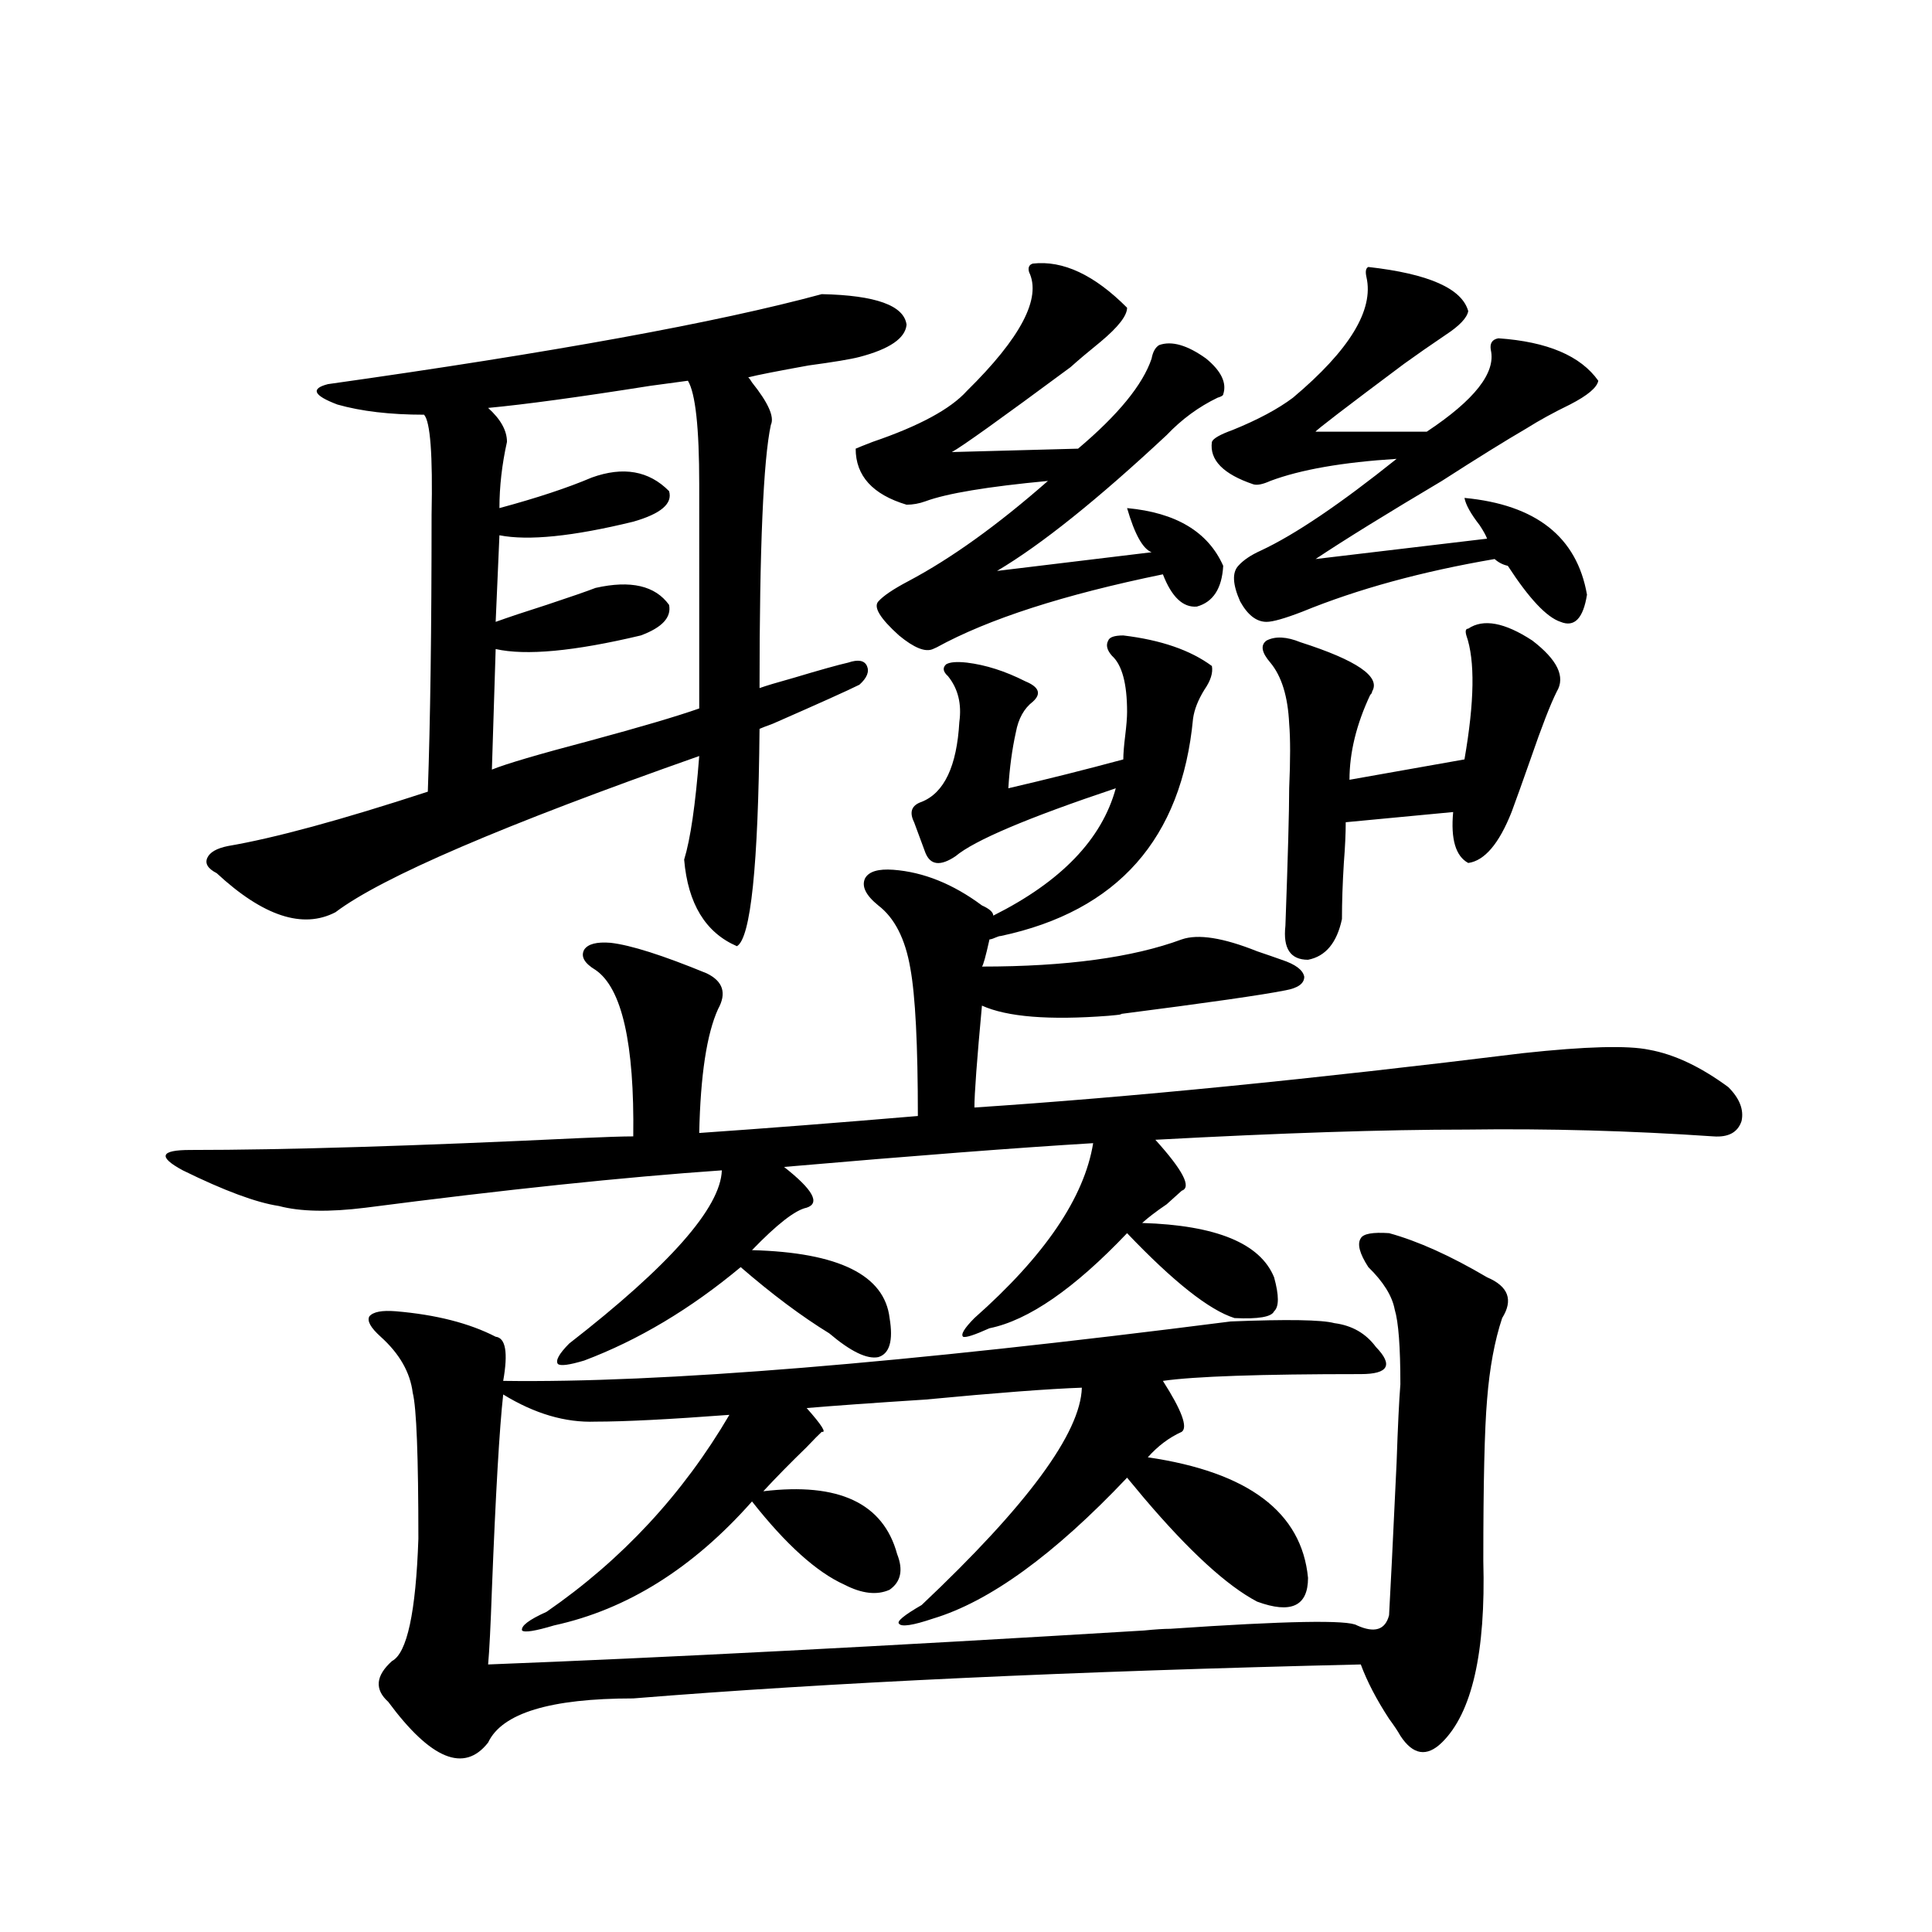
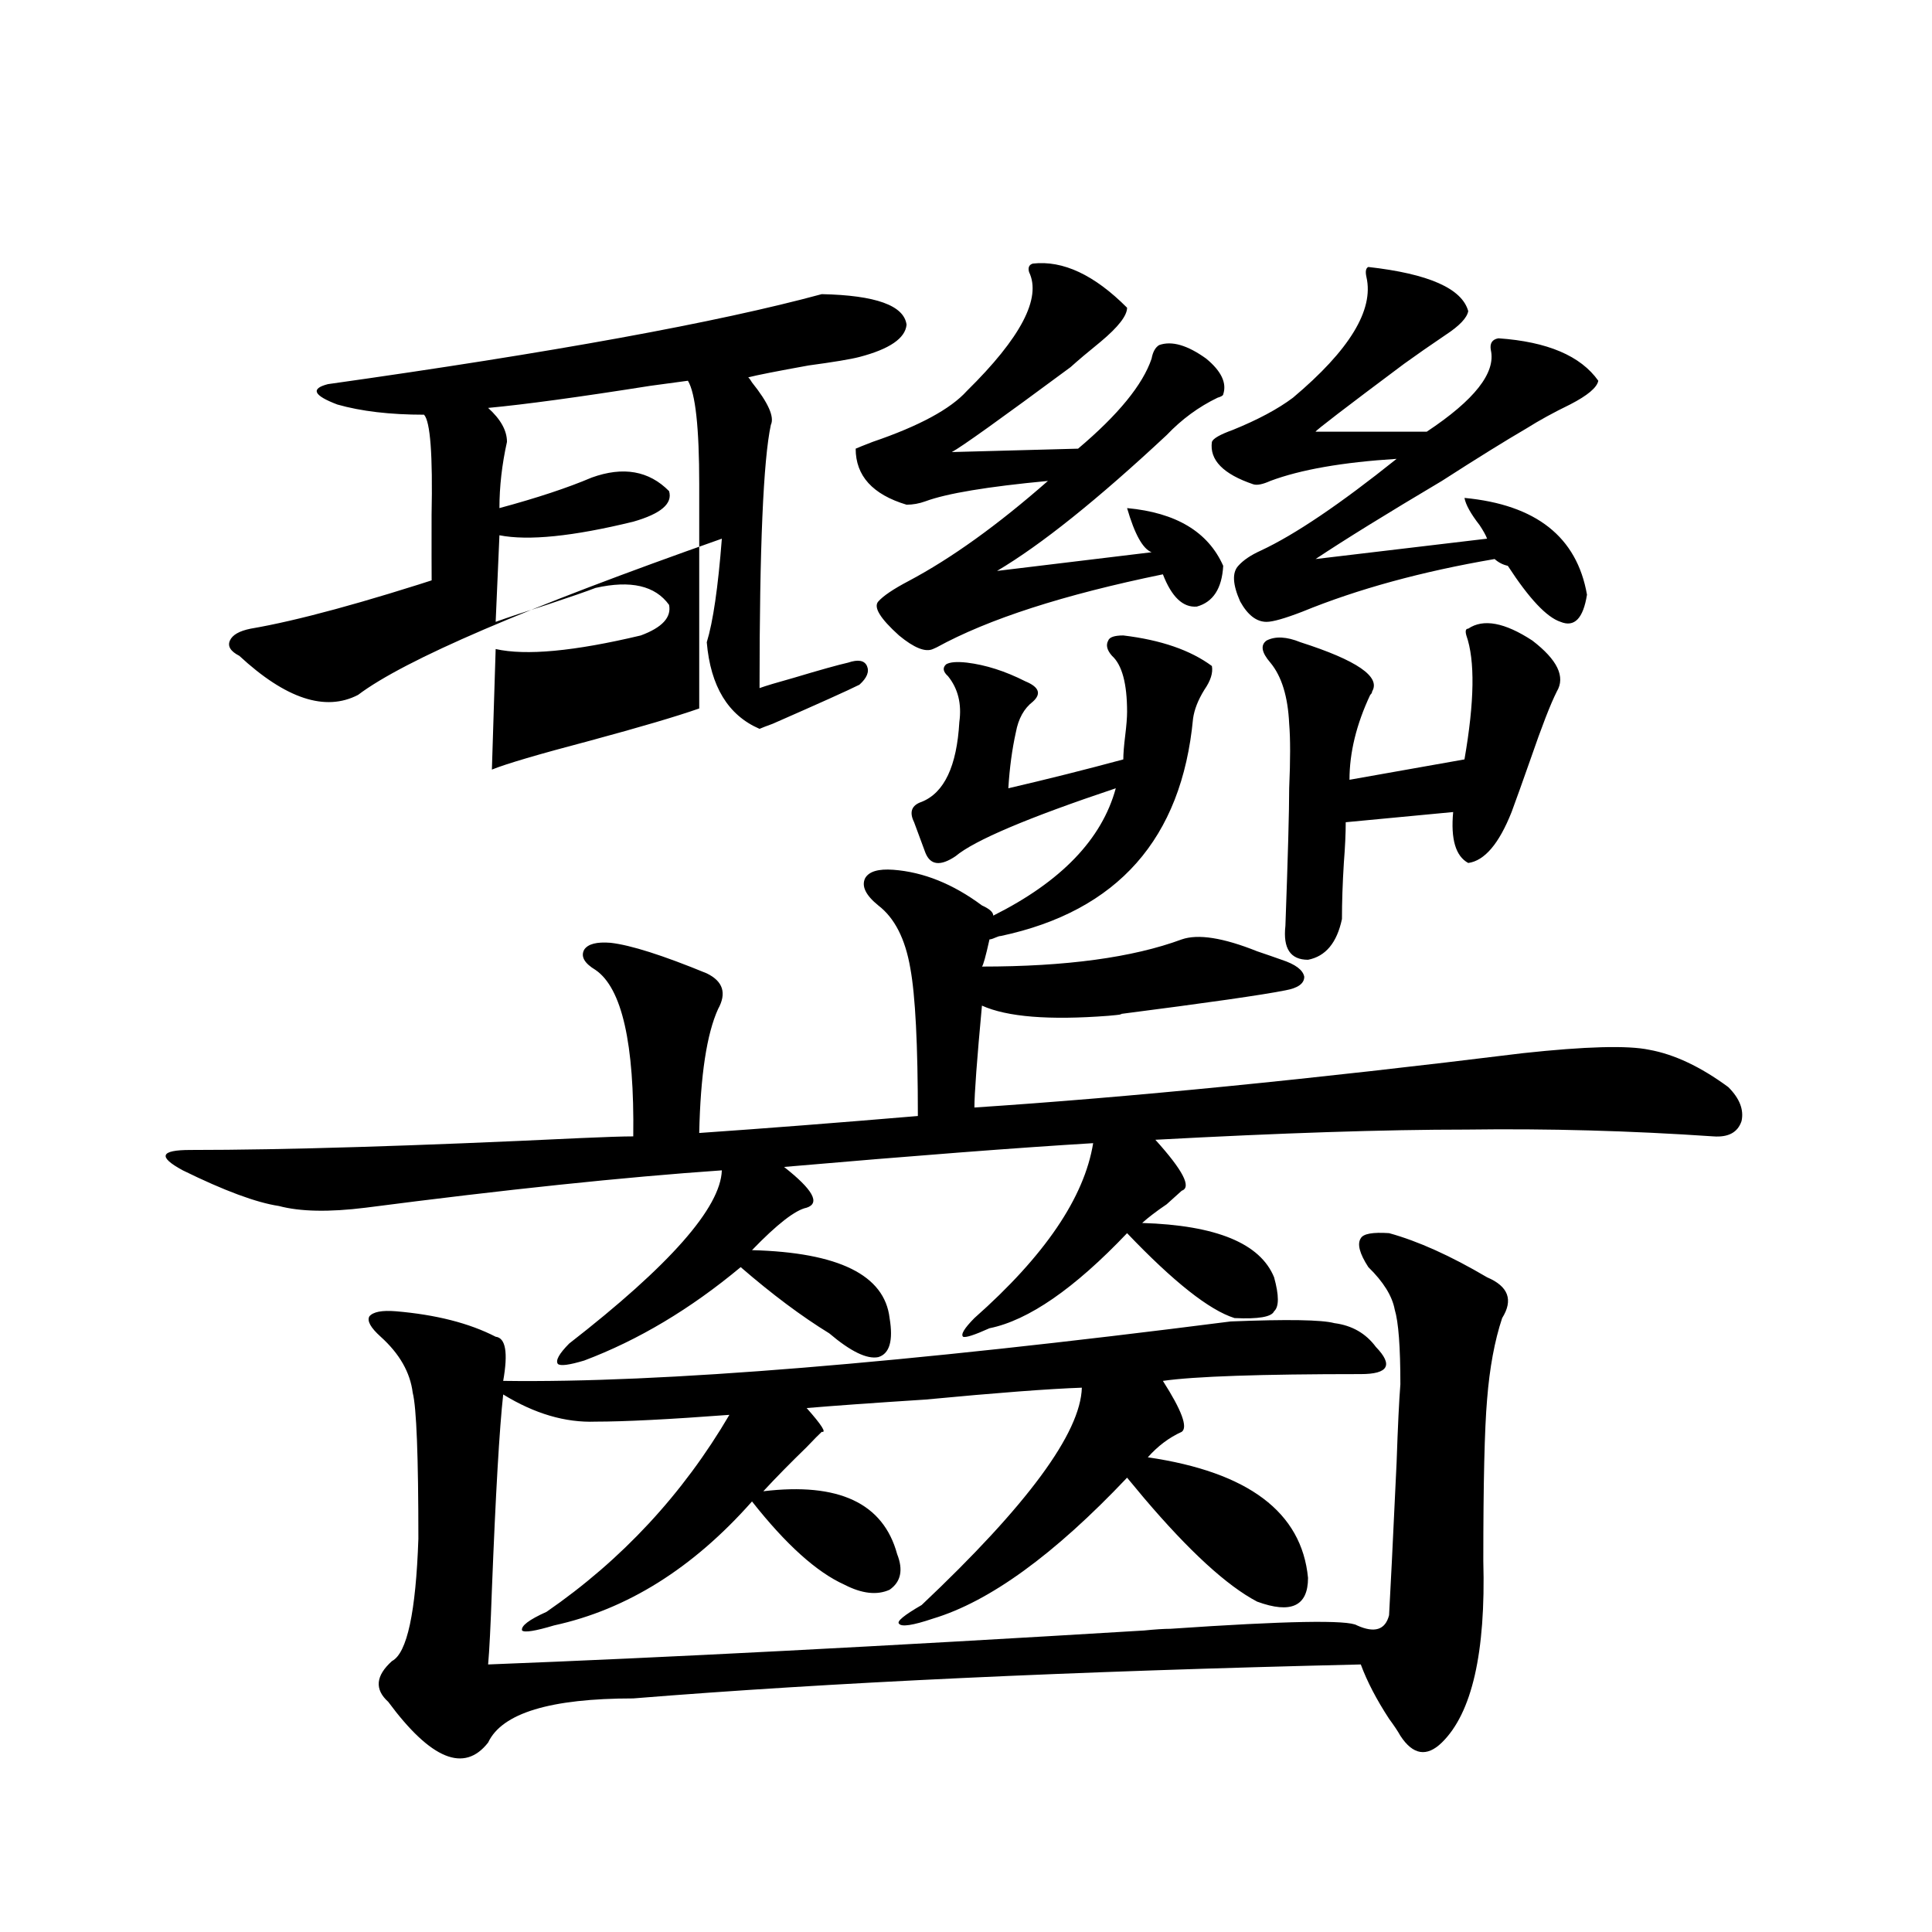
<svg xmlns="http://www.w3.org/2000/svg" version="1.1" id="图层_1" x="0px" y="0px" width="1000px" height="1000px" viewBox="0 0 1000 1000" enable-background="new 0 0 1000 1000" xml:space="preserve">
-   <path d="M627.277,344.727c0.641,3.516-0.655,7.622-3.902,12.305c-3.262,5.273-5.213,10.259-5.854,14.941  c-5.854,62.114-39.023,99.619-99.51,112.5c-0.655,0-1.631,0.303-2.927,0.879c-1.311,0.591-2.286,0.879-2.927,0.879  c-1.951,8.789-3.262,13.486-3.902,14.063c43.566,0,78.047-4.683,103.412-14.063c8.445-2.925,21.463-0.879,39.023,6.152  c5.198,1.758,9.421,3.228,12.683,4.395c7.149,2.349,11.052,5.273,11.707,8.789c0,3.516-3.262,5.864-9.756,7.031  c-11.707,2.349-40.334,6.455-85.852,12.305c2.592,0,0.641,0.303-5.854,0.879c-30.578,2.349-52.361,0.591-65.364-5.273  c-2.606,28.125-3.902,45.703-3.902,52.734c79.998-5.273,174.63-14.639,283.896-28.125c32.515-3.516,54.298-4.092,65.364-1.758  c13.003,2.349,26.661,8.789,40.975,19.336c5.854,5.864,8.125,11.729,6.829,17.578c-1.951,5.864-6.829,8.501-14.634,7.91  c-42.926-2.925-85.531-4.092-127.802-3.516c-42.285,0-95.942,1.758-160.972,5.273c14.299,15.82,18.856,24.609,13.658,26.367  c-1.951,1.758-4.558,4.106-7.805,7.031c-5.213,3.516-9.436,6.743-12.683,9.668c38.368,1.182,61.127,10.547,68.291,28.125  c2.592,9.38,2.592,15.244,0,17.578c-1.311,2.939-8.14,4.106-20.487,3.516c-13.018-4.092-31.554-18.745-55.608-43.945  c-27.316,28.716-51.065,45.127-71.218,49.219c-7.805,3.516-12.362,4.985-13.658,4.395c-1.311-1.167,0.641-4.395,5.854-9.668  c36.417-32.217,56.904-62.402,61.462-90.527c-39.023,2.349-92.36,6.455-159.996,12.305c14.954,11.729,18.856,18.76,11.707,21.094  c-5.854,1.182-15.289,8.501-28.292,21.973c44.877,1.182,68.611,12.896,71.218,35.156c1.951,11.729,0,18.457-5.854,20.215  c-5.854,1.182-14.313-2.925-25.365-12.305c-14.313-8.789-29.603-20.215-45.853-34.277c-26.021,21.685-53.017,37.793-80.974,48.34  c-7.805,2.349-12.362,2.939-13.658,1.758c-1.311-1.758,0.641-5.273,5.854-10.547c52.026-40.43,78.367-70.313,79.022-89.648  c-50.73,3.516-112.192,9.971-184.385,19.336c-18.872,2.349-33.826,2.061-44.877-0.879c-11.707-1.758-28.292-7.91-49.755-18.457  c-6.509-3.516-9.436-6.152-8.78-7.91c0.64-1.758,4.878-2.637,12.683-2.637c48.779,0,116.095-2.046,201.946-6.152  c13.003-0.576,22.104-0.879,27.316-0.879c0.641-48.037-5.854-76.753-19.512-86.133c-5.854-3.516-7.805-7.031-5.854-10.547  c1.951-2.925,6.494-4.092,13.658-3.516c10.396,1.182,26.981,6.455,49.755,15.82c8.445,4.106,10.396,10.259,5.854,18.457  c-5.854,12.896-9.115,34.277-9.756,64.16c33.811-2.334,71.538-5.273,113.168-8.789c0-36.914-1.311-62.402-3.902-76.465  c-2.606-15.229-8.14-26.064-16.585-32.52c-6.509-5.273-8.78-9.956-6.829-14.063c1.951-3.516,6.829-4.971,14.634-4.395  c15.609,1.182,30.884,7.334,45.853,18.457c3.902,1.758,5.854,3.516,5.854,5.273c35.121-17.578,56.249-39.551,63.413-65.918  c-45.532,15.244-73.169,26.958-82.925,35.156c-7.805,5.273-13.018,4.697-15.609-1.758l-5.854-15.82  c-2.606-5.273-1.311-8.789,3.902-10.547c11.707-4.683,18.201-18.457,19.512-41.309c1.296-9.365-0.655-17.275-5.854-23.73  c-2.606-2.334-2.927-4.395-0.976-6.152c1.951-1.167,5.519-1.455,10.731-0.879c9.756,1.182,19.832,4.395,30.243,9.668  c7.149,2.939,8.445,6.455,3.902,10.547c-4.558,3.516-7.484,8.789-8.78,15.82c-1.951,8.789-3.262,18.457-3.902,29.004  c20.152-4.683,39.999-9.668,59.511-14.941c0-2.925,0.32-7.031,0.976-12.305c0.641-5.273,0.976-9.365,0.976-12.305  c0-14.639-2.606-24.307-7.805-29.004c-2.606-2.925-3.262-5.562-1.951-7.91c0.641-1.758,3.247-2.637,7.805-2.637  C600.937,331.255,616.211,336.528,627.277,344.727z M223.385,266.504c0.64-31.05-0.656-48.34-3.902-51.855  c-17.561,0-32.53-1.758-44.877-5.273c-12.363-4.683-13.994-8.198-4.878-10.547c116.415-16.396,201.611-31.929,255.603-46.582  c27.957,0.591,42.591,5.864,43.901,15.82c-0.655,7.031-8.78,12.607-24.39,16.699c-4.558,1.182-13.338,2.637-26.341,4.395  c-16.265,2.939-26.676,4.985-31.219,6.152c0.641,0.591,1.296,1.47,1.951,2.637c8.445,10.547,11.707,17.881,9.756,21.973  c-3.902,18.169-5.854,63.584-5.854,136.23c3.247-1.167,9.101-2.925,17.561-5.273c13.658-4.092,23.079-6.729,28.292-7.91  c5.198-1.758,8.445-1.167,9.756,1.758c1.296,2.939,0,6.152-3.902,9.668c-5.854,2.939-20.822,9.668-44.877,20.215  c-3.262,1.182-5.533,2.061-6.829,2.637c-0.655,70.903-4.558,108.408-11.707,112.5c-16.265-7.031-25.365-21.973-27.316-44.824  c3.247-10.547,5.854-28.413,7.805-53.613c-101.461,35.747-164.233,62.705-188.288,80.859c-16.92,8.789-37.408,2.061-61.462-20.215  c-4.558-2.334-6.189-4.971-4.878-7.91c1.295-2.925,4.878-4.971,10.731-6.152c24.054-4.092,58.535-13.472,103.412-28.125  C222.729,373.442,223.385,325.693,223.385,266.504z M704.349,711.23c-52.041,0-86.187,1.182-102.437,3.516  c9.756,15.244,13.003,24.033,9.756,26.367c-6.509,2.939-12.362,7.334-17.561,13.184c52.026,7.622,79.663,28.428,82.925,62.402  c0,14.64-8.78,18.746-26.341,12.305c-15.609-8.198-35.121-26.064-58.535-53.613c-3.902-4.683-6.829-8.198-8.78-10.547  c-37.728,39.854-71.218,64.16-100.485,72.949c-10.411,3.516-16.265,4.395-17.561,2.637c-1.311-1.181,2.592-4.395,11.707-9.668  c54.633-51.553,82.27-89.058,82.925-112.5c-16.92,0.591-43.901,2.637-80.974,6.152c-27.316,1.758-47.804,3.228-61.462,4.395  c7.805,8.789,10.396,12.896,7.805,12.305c-1.311,1.182-3.902,3.818-7.805,7.91c-8.46,8.213-15.944,15.82-22.438,22.852  c39.023-4.683,62.103,6.152,69.267,32.52c3.247,8.213,1.951,14.365-3.902,18.457c-6.509,2.939-14.313,2.061-23.414-2.637  c-14.313-6.44-30.243-20.791-47.804-43.066c-30.578,34.58-64.724,55.948-102.437,64.16c-9.756,2.926-15.289,3.805-16.585,2.637  c-0.655-2.348,3.567-5.575,12.683-9.668c39.023-26.943,70.563-60.933,94.632-101.953c-31.219,2.349-54.313,3.516-69.267,3.516  c-15.609,0.591-31.554-4.092-47.804-14.063c-1.951,17.578-3.902,51.279-5.854,101.074c-0.655,18.746-1.311,31.641-1.951,38.672  c91.05-3.516,204.218-9.379,339.504-17.578c5.854-0.59,10.396-0.879,13.658-0.879c59.831-4.105,92.025-4.696,96.583-1.758  c9.101,4.093,14.634,2.335,16.585-5.273c0.641-11.123,1.951-37.49,3.902-79.102c0.641-18.745,1.296-32.217,1.951-40.43  c0-19.336-0.976-32.217-2.927-38.672c-1.311-7.031-5.854-14.351-13.658-21.973c-4.558-7.031-5.854-12.002-3.902-14.941  c1.296-2.334,6.174-3.213,14.634-2.637c14.954,4.106,31.859,11.729,50.73,22.852c11.052,4.697,13.658,11.729,7.805,21.094  c-3.902,11.729-6.509,25.791-7.805,42.188c-1.311,15.244-1.951,43.066-1.951,83.496c1.296,47.461-5.854,78.8-21.463,94.043  c-7.805,7.608-14.969,6.441-21.463-3.516c-1.311-2.348-3.262-5.273-5.854-8.789c-6.509-9.97-11.387-19.336-14.634-28.125  c-149.6,3.516-275.115,9.366-376.576,17.578c-42.926,0-67.971,7.608-75.12,22.852c-12.362,15.82-29.603,8.789-51.706-21.094  c-7.165-6.454-6.509-13.485,1.951-21.094c7.805-4.105,12.347-25.199,13.658-63.281c0-42.764-0.976-67.964-2.927-75.586  c-1.311-10.547-6.829-20.215-16.585-29.004c-5.213-4.683-7.165-8.198-5.854-10.547c1.951-2.334,6.494-3.213,13.658-2.637  c20.807,1.758,38.047,6.152,51.706,13.184c5.198,0.591,6.494,8.213,3.902,22.852c81.294,1.182,206.824-9.077,376.576-30.762  c29.268-1.167,47.148-0.879,53.657,0.879c9.101,1.182,16.25,5.273,21.463,12.305c4.543,4.697,6.174,8.213,4.878,10.547  C715.721,710.063,711.498,711.23,704.349,711.23z M361.918,250.684c0-29.292-1.951-47.158-5.854-53.613  c-4.558,0.591-11.066,1.47-19.512,2.637c-37.072,5.864-65.044,9.668-83.9,11.426c6.494,5.864,9.756,11.729,9.756,17.578  c-2.606,11.729-3.902,23.154-3.902,34.277c19.512-5.273,35.441-10.547,47.804-15.82c16.25-5.85,29.588-3.516,39.999,7.031  c1.951,6.455-4.237,11.729-18.536,15.82c-31.219,7.622-54.313,9.971-69.267,7.031l-1.951,44.824  c6.494-2.334,15.274-5.273,26.341-8.789c12.348-4.092,20.808-7.031,25.365-8.789c18.201-4.092,30.884-1.167,38.048,8.789  c1.296,6.455-3.582,11.729-14.634,15.82c-34.48,8.213-59.511,10.547-75.12,7.031l-1.951,62.402  c7.149-2.925,24.055-7.91,50.73-14.941c26.006-7.031,44.877-12.593,56.584-16.699V250.684z M534.597,136.426  c15.609-1.758,31.859,5.864,48.779,22.852c0,4.106-4.558,9.971-13.658,17.578c-6.509,5.273-11.707,9.668-15.609,13.184  c-36.432,26.958-56.919,41.611-61.462,43.945l65.364-1.758c20.808-17.578,33.49-33.096,38.048-46.582  c0.641-3.516,1.951-5.85,3.902-7.031c6.494-2.334,14.634,0,24.39,7.031c7.805,6.455,10.731,12.607,8.78,18.457  c0,0.591-0.976,1.182-2.927,1.758c-9.756,4.697-18.536,11.138-26.341,19.336c-35.776,33.398-65.044,56.841-87.803,70.313  l79.998-9.668c-4.558-1.758-8.78-9.365-12.683-22.852c25.365,2.349,41.95,12.305,49.755,29.883  c-0.655,11.729-5.213,18.76-13.658,21.094c-7.164,0.591-13.018-4.971-17.561-16.699c-51.386,10.547-90.409,23.154-117.07,37.793  l-1.951,0.879c-3.902,1.758-9.756-0.576-17.561-7.031c-9.756-8.789-13.338-14.639-10.731-17.578  c2.592-2.925,7.805-6.44,15.609-10.547c22.104-11.714,46.173-29.004,72.193-51.855c-31.219,2.939-52.361,6.455-63.413,10.547  c-3.262,1.182-6.509,1.758-9.756,1.758c-17.561-5.273-26.341-14.941-26.341-29.004c1.296-0.576,4.223-1.758,8.78-3.516  c24.055-8.198,40.319-16.987,48.779-26.367c27.957-27.534,38.688-48.037,32.194-61.523  C531.99,138.486,532.646,137.017,534.597,136.426z M821.419,307.813c-1.951,12.305-6.509,17.002-13.658,14.063  c-7.164-2.334-16.265-12.002-27.316-29.004c-2.606-0.576-4.878-1.758-6.829-3.516c-37.728,6.455-70.897,15.532-99.51,27.246  c-9.115,3.516-15.289,5.273-18.536,5.273c-5.213,0-9.756-3.516-13.658-10.547c-3.902-8.789-4.237-14.941-0.976-18.457  c2.592-2.925,6.494-5.562,11.707-7.91c17.561-8.198,40.975-24.019,70.242-47.461c-27.972,1.758-49.755,5.576-65.364,11.426  c-3.902,1.758-6.829,2.349-8.78,1.758c-15.609-5.273-22.773-12.593-21.463-21.973c0.641-1.758,4.223-3.804,10.731-6.152  c13.003-5.273,23.414-10.835,31.219-16.699c29.268-24.609,41.95-45.4,38.048-62.402c-0.655-2.925-0.335-4.683,0.976-5.273  c31.219,3.516,48.444,11.138,51.706,22.852c-0.655,3.516-4.558,7.622-11.707,12.305c-7.805,5.273-14.969,10.259-21.463,14.941  c-30.578,22.852-45.853,34.58-45.853,35.156h57.56c24.71-16.396,35.762-30.459,33.17-42.188c-0.655-3.516,0.641-5.562,3.902-6.152  c25.365,1.758,42.591,9.092,51.706,21.973c-0.655,3.516-5.533,7.622-14.634,12.305c-8.46,4.106-15.944,8.213-22.438,12.305  c-11.066,6.455-25.7,15.532-43.901,27.246c-28.627,17.002-50.41,30.474-65.364,40.43l88.778-10.547  c-0.655-1.758-1.951-4.092-3.902-7.031c-4.558-5.85-7.164-10.547-7.805-14.063C795.078,261.23,816.206,277.93,821.419,307.813z   M673.13,332.422c29.268,9.38,41.615,17.881,37.072,25.488c0,0.591-0.335,1.182-0.976,1.758  c-7.164,15.244-10.731,29.883-10.731,43.945l59.511-10.547c5.198-29.883,5.519-51.265,0.976-64.16  c-0.655-2.334-0.335-3.516,0.976-3.516c7.805-5.273,18.856-3.213,33.17,6.152c13.003,9.971,17.226,18.76,12.683,26.367  c-3.262,6.455-7.805,18.169-13.658,35.156c-3.902,11.138-7.164,20.215-9.756,27.246c-6.509,16.411-13.993,25.2-22.438,26.367  c-6.509-3.516-9.115-12.305-7.805-26.367l-55.608,5.273c0,5.864-0.335,12.896-0.976,21.094c-0.655,10.547-0.976,20.215-0.976,29.004  c-2.606,12.305-8.46,19.336-17.561,21.094c-9.115,0-13.018-5.85-11.707-17.578c1.296-35.732,1.951-59.463,1.951-71.191  c0.641-14.639,0.641-25.776,0-33.398c-0.655-14.063-3.902-24.609-9.756-31.641c-4.558-5.273-5.213-9.077-1.951-11.426  C660.112,329.209,665.966,329.497,673.13,332.422z" />
+   <path d="M627.277,344.727c0.641,3.516-0.655,7.622-3.902,12.305c-3.262,5.273-5.213,10.259-5.854,14.941  c-5.854,62.114-39.023,99.619-99.51,112.5c-0.655,0-1.631,0.303-2.927,0.879c-1.311,0.591-2.286,0.879-2.927,0.879  c-1.951,8.789-3.262,13.486-3.902,14.063c43.566,0,78.047-4.683,103.412-14.063c8.445-2.925,21.463-0.879,39.023,6.152  c5.198,1.758,9.421,3.228,12.683,4.395c7.149,2.349,11.052,5.273,11.707,8.789c0,3.516-3.262,5.864-9.756,7.031  c-11.707,2.349-40.334,6.455-85.852,12.305c2.592,0,0.641,0.303-5.854,0.879c-30.578,2.349-52.361,0.591-65.364-5.273  c-2.606,28.125-3.902,45.703-3.902,52.734c79.998-5.273,174.63-14.639,283.896-28.125c32.515-3.516,54.298-4.092,65.364-1.758  c13.003,2.349,26.661,8.789,40.975,19.336c5.854,5.864,8.125,11.729,6.829,17.578c-1.951,5.864-6.829,8.501-14.634,7.91  c-42.926-2.925-85.531-4.092-127.802-3.516c-42.285,0-95.942,1.758-160.972,5.273c14.299,15.82,18.856,24.609,13.658,26.367  c-1.951,1.758-4.558,4.106-7.805,7.031c-5.213,3.516-9.436,6.743-12.683,9.668c38.368,1.182,61.127,10.547,68.291,28.125  c2.592,9.38,2.592,15.244,0,17.578c-1.311,2.939-8.14,4.106-20.487,3.516c-13.018-4.092-31.554-18.745-55.608-43.945  c-27.316,28.716-51.065,45.127-71.218,49.219c-7.805,3.516-12.362,4.985-13.658,4.395c-1.311-1.167,0.641-4.395,5.854-9.668  c36.417-32.217,56.904-62.402,61.462-90.527c-39.023,2.349-92.36,6.455-159.996,12.305c14.954,11.729,18.856,18.76,11.707,21.094  c-5.854,1.182-15.289,8.501-28.292,21.973c44.877,1.182,68.611,12.896,71.218,35.156c1.951,11.729,0,18.457-5.854,20.215  c-5.854,1.182-14.313-2.925-25.365-12.305c-14.313-8.789-29.603-20.215-45.853-34.277c-26.021,21.685-53.017,37.793-80.974,48.34  c-7.805,2.349-12.362,2.939-13.658,1.758c-1.311-1.758,0.641-5.273,5.854-10.547c52.026-40.43,78.367-70.313,79.022-89.648  c-50.73,3.516-112.192,9.971-184.385,19.336c-18.872,2.349-33.826,2.061-44.877-0.879c-11.707-1.758-28.292-7.91-49.755-18.457  c-6.509-3.516-9.436-6.152-8.78-7.91c0.64-1.758,4.878-2.637,12.683-2.637c48.779,0,116.095-2.046,201.946-6.152  c13.003-0.576,22.104-0.879,27.316-0.879c0.641-48.037-5.854-76.753-19.512-86.133c-5.854-3.516-7.805-7.031-5.854-10.547  c1.951-2.925,6.494-4.092,13.658-3.516c10.396,1.182,26.981,6.455,49.755,15.82c8.445,4.106,10.396,10.259,5.854,18.457  c-5.854,12.896-9.115,34.277-9.756,64.16c33.811-2.334,71.538-5.273,113.168-8.789c0-36.914-1.311-62.402-3.902-76.465  c-2.606-15.229-8.14-26.064-16.585-32.52c-6.509-5.273-8.78-9.956-6.829-14.063c1.951-3.516,6.829-4.971,14.634-4.395  c15.609,1.182,30.884,7.334,45.853,18.457c3.902,1.758,5.854,3.516,5.854,5.273c35.121-17.578,56.249-39.551,63.413-65.918  c-45.532,15.244-73.169,26.958-82.925,35.156c-7.805,5.273-13.018,4.697-15.609-1.758l-5.854-15.82  c-2.606-5.273-1.311-8.789,3.902-10.547c11.707-4.683,18.201-18.457,19.512-41.309c1.296-9.365-0.655-17.275-5.854-23.73  c-2.606-2.334-2.927-4.395-0.976-6.152c1.951-1.167,5.519-1.455,10.731-0.879c9.756,1.182,19.832,4.395,30.243,9.668  c7.149,2.939,8.445,6.455,3.902,10.547c-4.558,3.516-7.484,8.789-8.78,15.82c-1.951,8.789-3.262,18.457-3.902,29.004  c20.152-4.683,39.999-9.668,59.511-14.941c0-2.925,0.32-7.031,0.976-12.305c0.641-5.273,0.976-9.365,0.976-12.305  c0-14.639-2.606-24.307-7.805-29.004c-2.606-2.925-3.262-5.562-1.951-7.91c0.641-1.758,3.247-2.637,7.805-2.637  C600.937,331.255,616.211,336.528,627.277,344.727z M223.385,266.504c0.64-31.05-0.656-48.34-3.902-51.855  c-17.561,0-32.53-1.758-44.877-5.273c-12.363-4.683-13.994-8.198-4.878-10.547c116.415-16.396,201.611-31.929,255.603-46.582  c27.957,0.591,42.591,5.864,43.901,15.82c-0.655,7.031-8.78,12.607-24.39,16.699c-4.558,1.182-13.338,2.637-26.341,4.395  c-16.265,2.939-26.676,4.985-31.219,6.152c0.641,0.591,1.296,1.47,1.951,2.637c8.445,10.547,11.707,17.881,9.756,21.973  c-3.902,18.169-5.854,63.584-5.854,136.23c3.247-1.167,9.101-2.925,17.561-5.273c13.658-4.092,23.079-6.729,28.292-7.91  c5.198-1.758,8.445-1.167,9.756,1.758c1.296,2.939,0,6.152-3.902,9.668c-5.854,2.939-20.822,9.668-44.877,20.215  c-3.262,1.182-5.533,2.061-6.829,2.637c-16.265-7.031-25.365-21.973-27.316-44.824  c3.247-10.547,5.854-28.413,7.805-53.613c-101.461,35.747-164.233,62.705-188.288,80.859c-16.92,8.789-37.408,2.061-61.462-20.215  c-4.558-2.334-6.189-4.971-4.878-7.91c1.295-2.925,4.878-4.971,10.731-6.152c24.054-4.092,58.535-13.472,103.412-28.125  C222.729,373.442,223.385,325.693,223.385,266.504z M704.349,711.23c-52.041,0-86.187,1.182-102.437,3.516  c9.756,15.244,13.003,24.033,9.756,26.367c-6.509,2.939-12.362,7.334-17.561,13.184c52.026,7.622,79.663,28.428,82.925,62.402  c0,14.64-8.78,18.746-26.341,12.305c-15.609-8.198-35.121-26.064-58.535-53.613c-3.902-4.683-6.829-8.198-8.78-10.547  c-37.728,39.854-71.218,64.16-100.485,72.949c-10.411,3.516-16.265,4.395-17.561,2.637c-1.311-1.181,2.592-4.395,11.707-9.668  c54.633-51.553,82.27-89.058,82.925-112.5c-16.92,0.591-43.901,2.637-80.974,6.152c-27.316,1.758-47.804,3.228-61.462,4.395  c7.805,8.789,10.396,12.896,7.805,12.305c-1.311,1.182-3.902,3.818-7.805,7.91c-8.46,8.213-15.944,15.82-22.438,22.852  c39.023-4.683,62.103,6.152,69.267,32.52c3.247,8.213,1.951,14.365-3.902,18.457c-6.509,2.939-14.313,2.061-23.414-2.637  c-14.313-6.44-30.243-20.791-47.804-43.066c-30.578,34.58-64.724,55.948-102.437,64.16c-9.756,2.926-15.289,3.805-16.585,2.637  c-0.655-2.348,3.567-5.575,12.683-9.668c39.023-26.943,70.563-60.933,94.632-101.953c-31.219,2.349-54.313,3.516-69.267,3.516  c-15.609,0.591-31.554-4.092-47.804-14.063c-1.951,17.578-3.902,51.279-5.854,101.074c-0.655,18.746-1.311,31.641-1.951,38.672  c91.05-3.516,204.218-9.379,339.504-17.578c5.854-0.59,10.396-0.879,13.658-0.879c59.831-4.105,92.025-4.696,96.583-1.758  c9.101,4.093,14.634,2.335,16.585-5.273c0.641-11.123,1.951-37.49,3.902-79.102c0.641-18.745,1.296-32.217,1.951-40.43  c0-19.336-0.976-32.217-2.927-38.672c-1.311-7.031-5.854-14.351-13.658-21.973c-4.558-7.031-5.854-12.002-3.902-14.941  c1.296-2.334,6.174-3.213,14.634-2.637c14.954,4.106,31.859,11.729,50.73,22.852c11.052,4.697,13.658,11.729,7.805,21.094  c-3.902,11.729-6.509,25.791-7.805,42.188c-1.311,15.244-1.951,43.066-1.951,83.496c1.296,47.461-5.854,78.8-21.463,94.043  c-7.805,7.608-14.969,6.441-21.463-3.516c-1.311-2.348-3.262-5.273-5.854-8.789c-6.509-9.97-11.387-19.336-14.634-28.125  c-149.6,3.516-275.115,9.366-376.576,17.578c-42.926,0-67.971,7.608-75.12,22.852c-12.362,15.82-29.603,8.789-51.706-21.094  c-7.165-6.454-6.509-13.485,1.951-21.094c7.805-4.105,12.347-25.199,13.658-63.281c0-42.764-0.976-67.964-2.927-75.586  c-1.311-10.547-6.829-20.215-16.585-29.004c-5.213-4.683-7.165-8.198-5.854-10.547c1.951-2.334,6.494-3.213,13.658-2.637  c20.807,1.758,38.047,6.152,51.706,13.184c5.198,0.591,6.494,8.213,3.902,22.852c81.294,1.182,206.824-9.077,376.576-30.762  c29.268-1.167,47.148-0.879,53.657,0.879c9.101,1.182,16.25,5.273,21.463,12.305c4.543,4.697,6.174,8.213,4.878,10.547  C715.721,710.063,711.498,711.23,704.349,711.23z M361.918,250.684c0-29.292-1.951-47.158-5.854-53.613  c-4.558,0.591-11.066,1.47-19.512,2.637c-37.072,5.864-65.044,9.668-83.9,11.426c6.494,5.864,9.756,11.729,9.756,17.578  c-2.606,11.729-3.902,23.154-3.902,34.277c19.512-5.273,35.441-10.547,47.804-15.82c16.25-5.85,29.588-3.516,39.999,7.031  c1.951,6.455-4.237,11.729-18.536,15.82c-31.219,7.622-54.313,9.971-69.267,7.031l-1.951,44.824  c6.494-2.334,15.274-5.273,26.341-8.789c12.348-4.092,20.808-7.031,25.365-8.789c18.201-4.092,30.884-1.167,38.048,8.789  c1.296,6.455-3.582,11.729-14.634,15.82c-34.48,8.213-59.511,10.547-75.12,7.031l-1.951,62.402  c7.149-2.925,24.055-7.91,50.73-14.941c26.006-7.031,44.877-12.593,56.584-16.699V250.684z M534.597,136.426  c15.609-1.758,31.859,5.864,48.779,22.852c0,4.106-4.558,9.971-13.658,17.578c-6.509,5.273-11.707,9.668-15.609,13.184  c-36.432,26.958-56.919,41.611-61.462,43.945l65.364-1.758c20.808-17.578,33.49-33.096,38.048-46.582  c0.641-3.516,1.951-5.85,3.902-7.031c6.494-2.334,14.634,0,24.39,7.031c7.805,6.455,10.731,12.607,8.78,18.457  c0,0.591-0.976,1.182-2.927,1.758c-9.756,4.697-18.536,11.138-26.341,19.336c-35.776,33.398-65.044,56.841-87.803,70.313  l79.998-9.668c-4.558-1.758-8.78-9.365-12.683-22.852c25.365,2.349,41.95,12.305,49.755,29.883  c-0.655,11.729-5.213,18.76-13.658,21.094c-7.164,0.591-13.018-4.971-17.561-16.699c-51.386,10.547-90.409,23.154-117.07,37.793  l-1.951,0.879c-3.902,1.758-9.756-0.576-17.561-7.031c-9.756-8.789-13.338-14.639-10.731-17.578  c2.592-2.925,7.805-6.44,15.609-10.547c22.104-11.714,46.173-29.004,72.193-51.855c-31.219,2.939-52.361,6.455-63.413,10.547  c-3.262,1.182-6.509,1.758-9.756,1.758c-17.561-5.273-26.341-14.941-26.341-29.004c1.296-0.576,4.223-1.758,8.78-3.516  c24.055-8.198,40.319-16.987,48.779-26.367c27.957-27.534,38.688-48.037,32.194-61.523  C531.99,138.486,532.646,137.017,534.597,136.426z M821.419,307.813c-1.951,12.305-6.509,17.002-13.658,14.063  c-7.164-2.334-16.265-12.002-27.316-29.004c-2.606-0.576-4.878-1.758-6.829-3.516c-37.728,6.455-70.897,15.532-99.51,27.246  c-9.115,3.516-15.289,5.273-18.536,5.273c-5.213,0-9.756-3.516-13.658-10.547c-3.902-8.789-4.237-14.941-0.976-18.457  c2.592-2.925,6.494-5.562,11.707-7.91c17.561-8.198,40.975-24.019,70.242-47.461c-27.972,1.758-49.755,5.576-65.364,11.426  c-3.902,1.758-6.829,2.349-8.78,1.758c-15.609-5.273-22.773-12.593-21.463-21.973c0.641-1.758,4.223-3.804,10.731-6.152  c13.003-5.273,23.414-10.835,31.219-16.699c29.268-24.609,41.95-45.4,38.048-62.402c-0.655-2.925-0.335-4.683,0.976-5.273  c31.219,3.516,48.444,11.138,51.706,22.852c-0.655,3.516-4.558,7.622-11.707,12.305c-7.805,5.273-14.969,10.259-21.463,14.941  c-30.578,22.852-45.853,34.58-45.853,35.156h57.56c24.71-16.396,35.762-30.459,33.17-42.188c-0.655-3.516,0.641-5.562,3.902-6.152  c25.365,1.758,42.591,9.092,51.706,21.973c-0.655,3.516-5.533,7.622-14.634,12.305c-8.46,4.106-15.944,8.213-22.438,12.305  c-11.066,6.455-25.7,15.532-43.901,27.246c-28.627,17.002-50.41,30.474-65.364,40.43l88.778-10.547  c-0.655-1.758-1.951-4.092-3.902-7.031c-4.558-5.85-7.164-10.547-7.805-14.063C795.078,261.23,816.206,277.93,821.419,307.813z   M673.13,332.422c29.268,9.38,41.615,17.881,37.072,25.488c0,0.591-0.335,1.182-0.976,1.758  c-7.164,15.244-10.731,29.883-10.731,43.945l59.511-10.547c5.198-29.883,5.519-51.265,0.976-64.16  c-0.655-2.334-0.335-3.516,0.976-3.516c7.805-5.273,18.856-3.213,33.17,6.152c13.003,9.971,17.226,18.76,12.683,26.367  c-3.262,6.455-7.805,18.169-13.658,35.156c-3.902,11.138-7.164,20.215-9.756,27.246c-6.509,16.411-13.993,25.2-22.438,26.367  c-6.509-3.516-9.115-12.305-7.805-26.367l-55.608,5.273c0,5.864-0.335,12.896-0.976,21.094c-0.655,10.547-0.976,20.215-0.976,29.004  c-2.606,12.305-8.46,19.336-17.561,21.094c-9.115,0-13.018-5.85-11.707-17.578c1.296-35.732,1.951-59.463,1.951-71.191  c0.641-14.639,0.641-25.776,0-33.398c-0.655-14.063-3.902-24.609-9.756-31.641c-4.558-5.273-5.213-9.077-1.951-11.426  C660.112,329.209,665.966,329.497,673.13,332.422z" />
</svg>